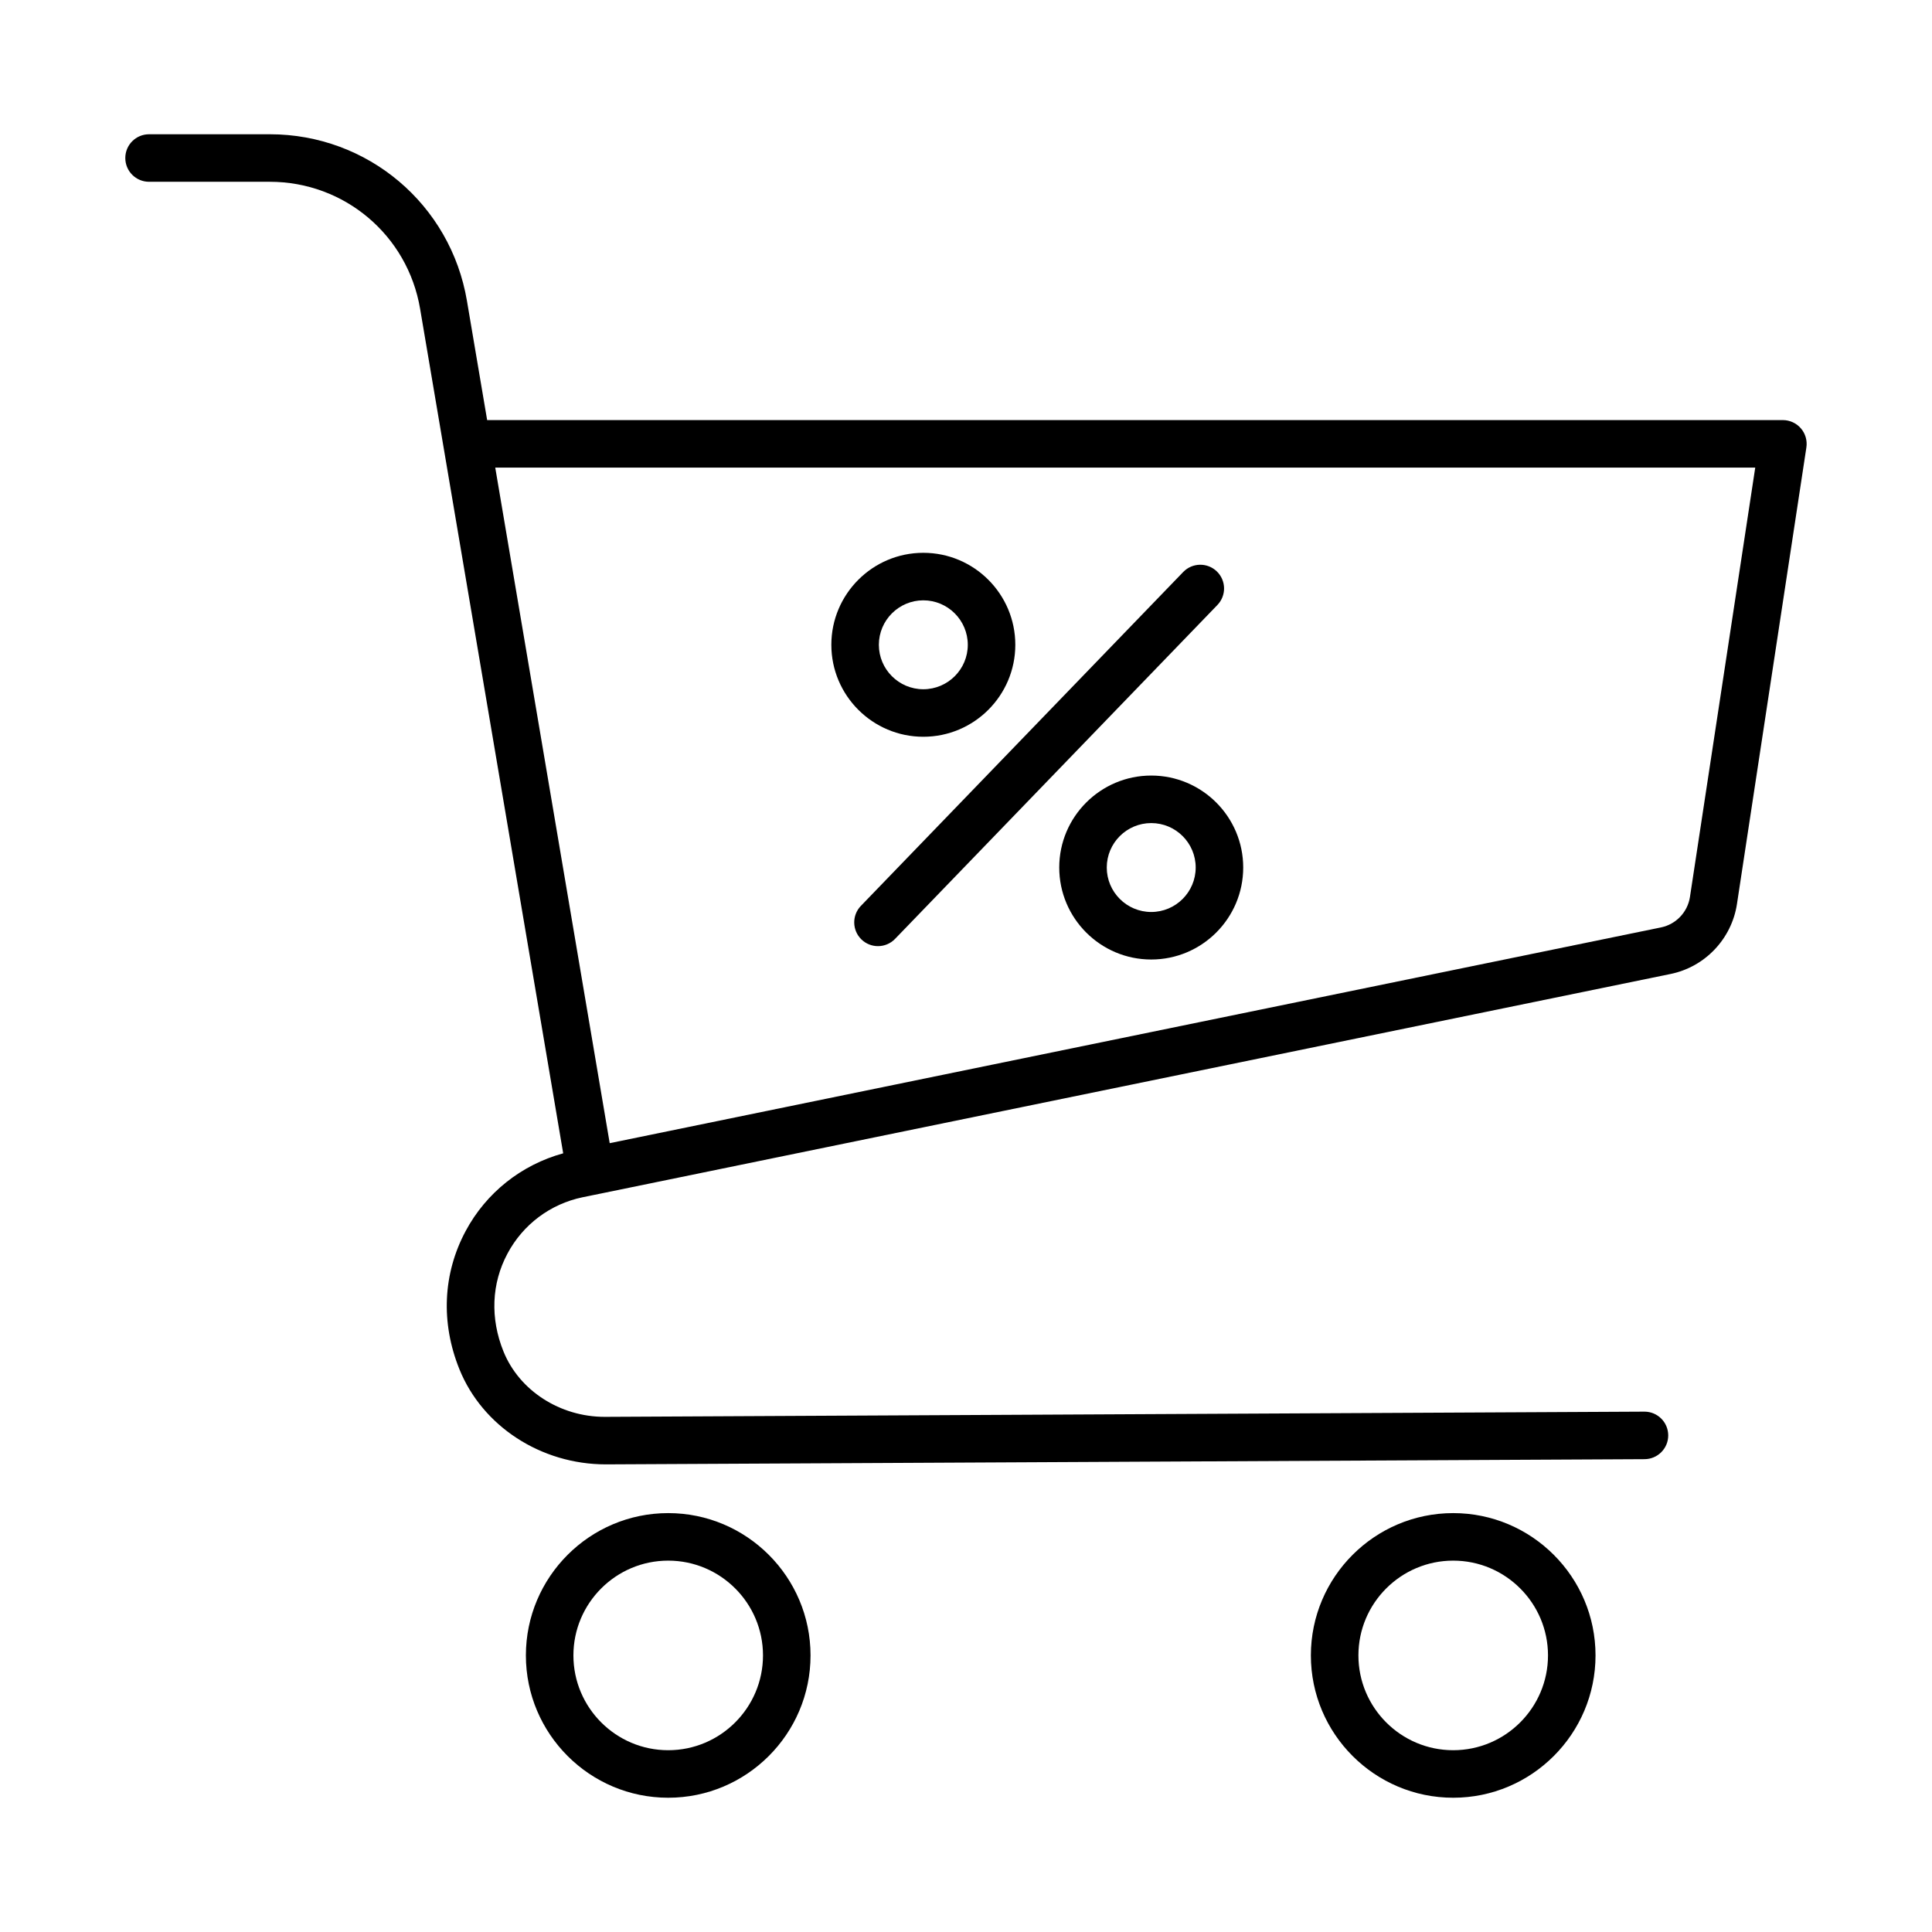
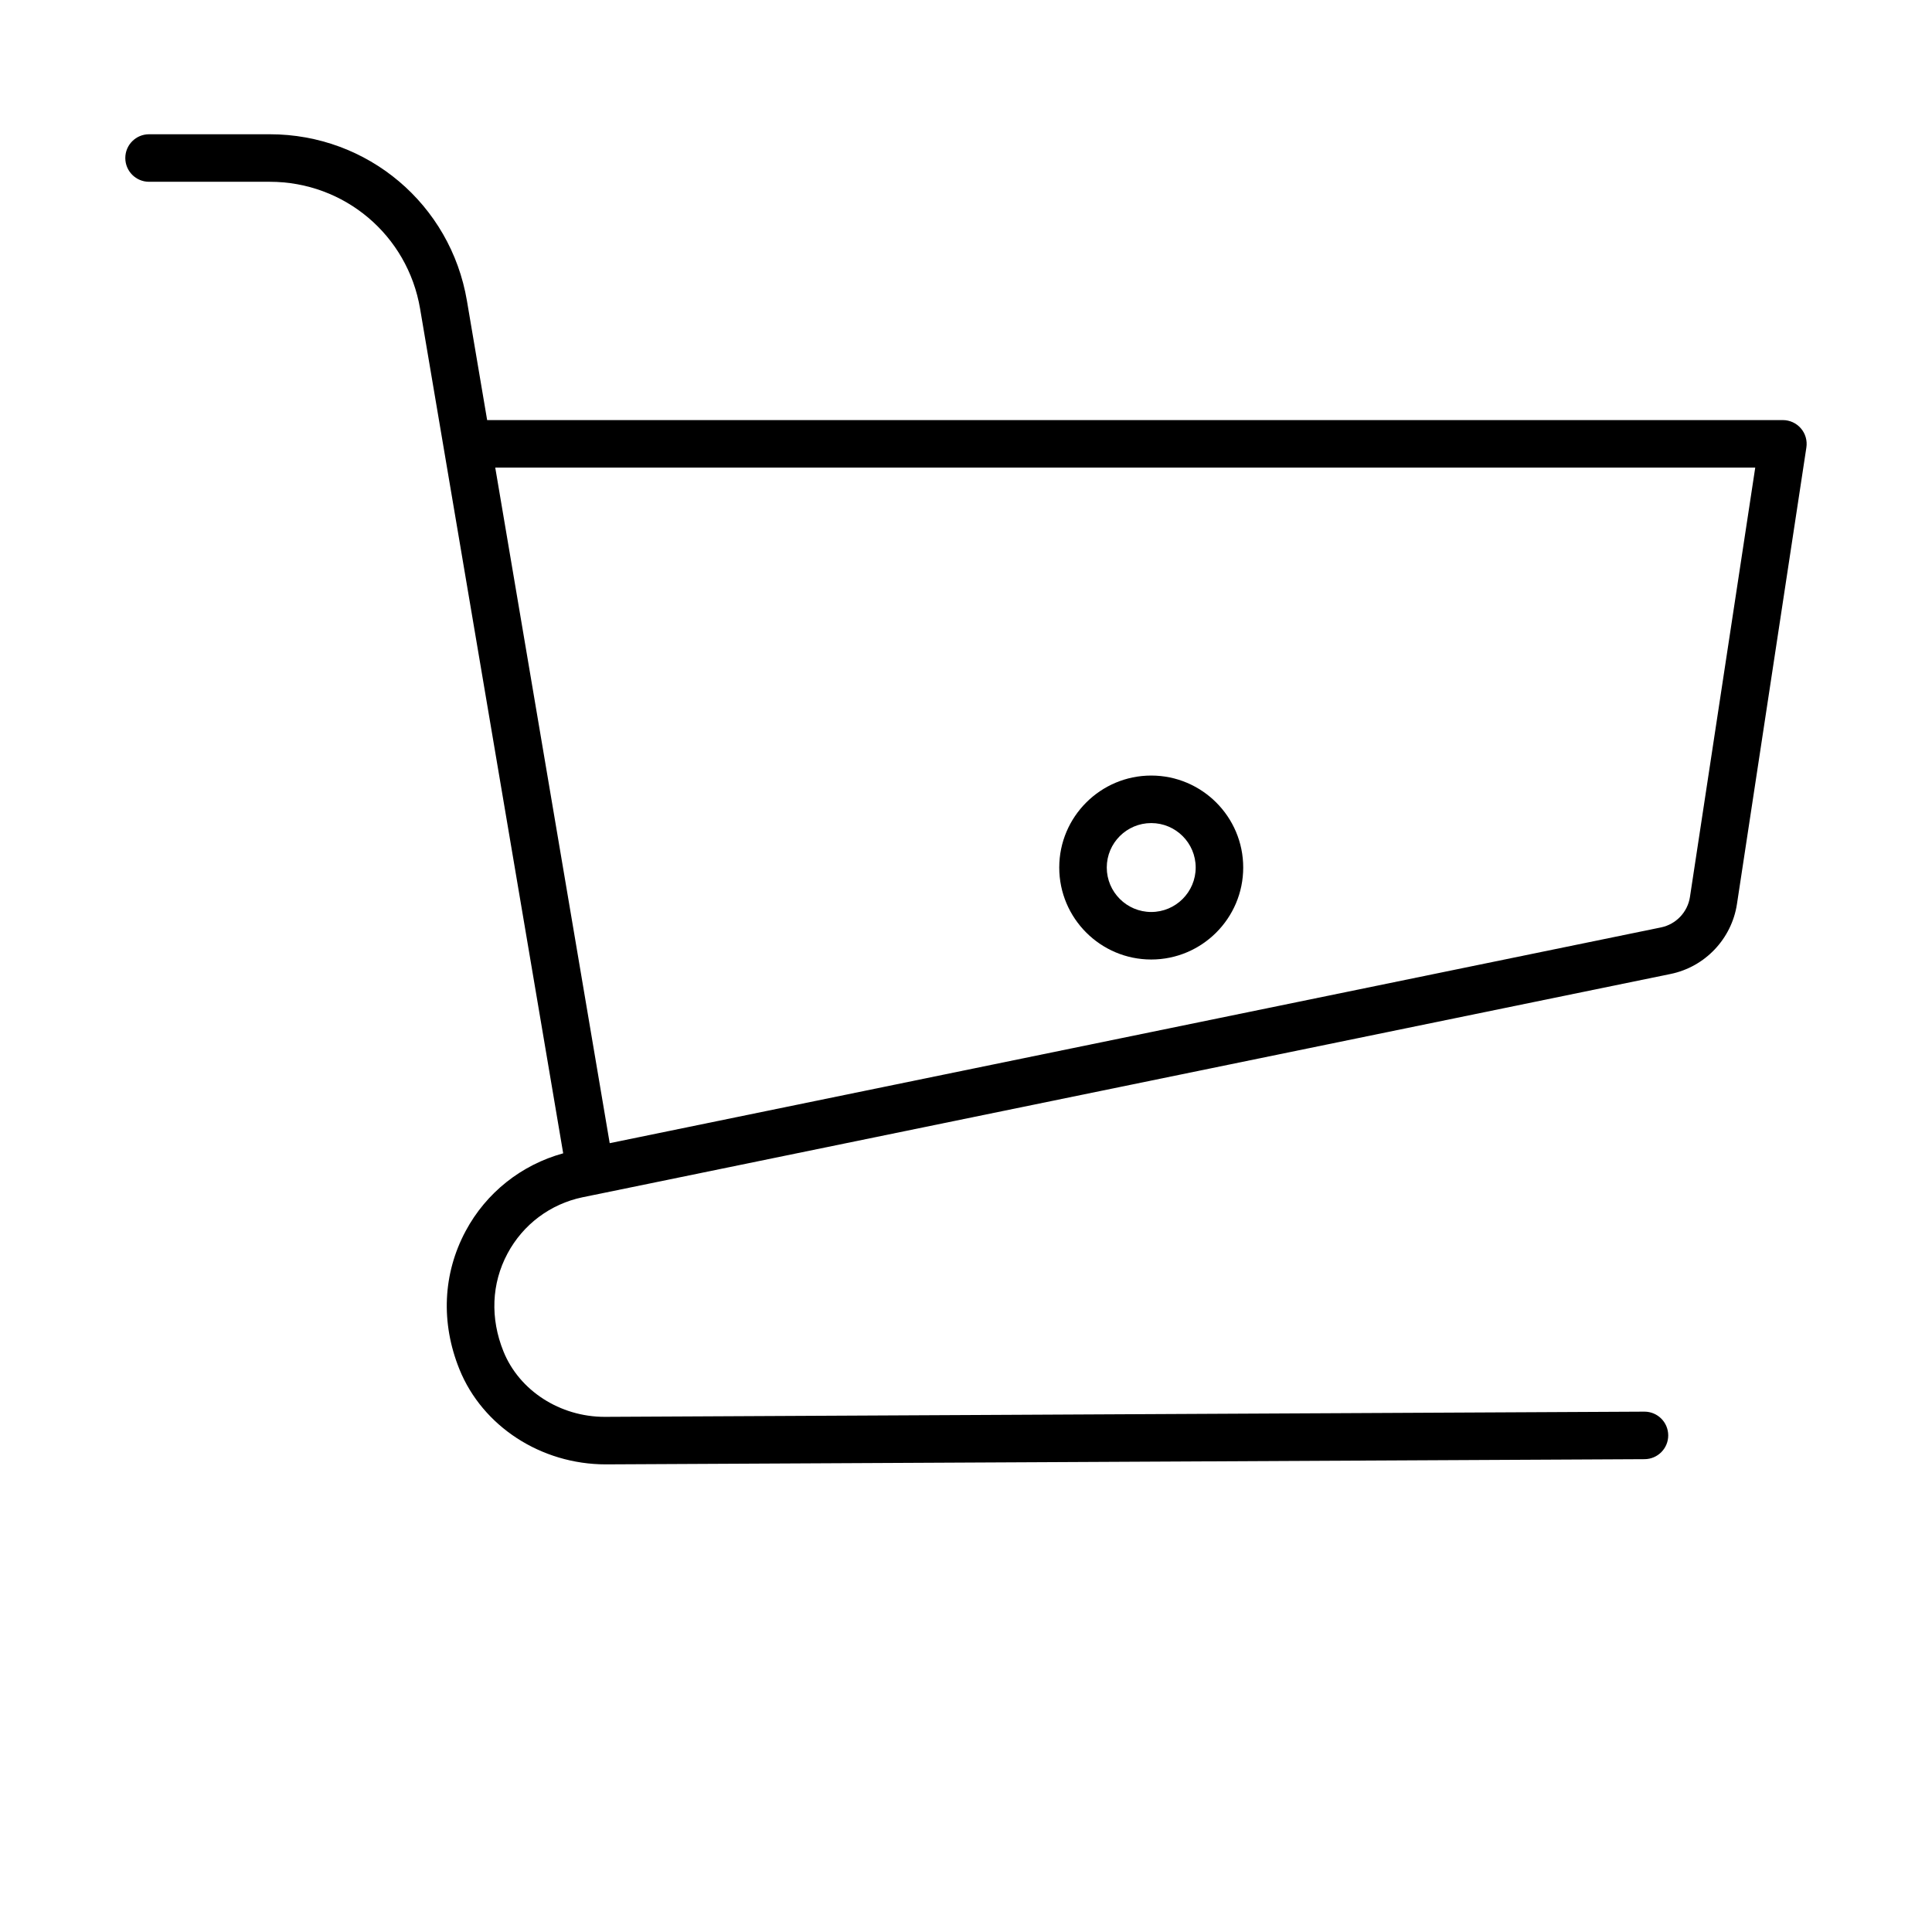
<svg xmlns="http://www.w3.org/2000/svg" fill="#000000" width="800px" height="800px" version="1.1" viewBox="144 144 512 512">
  <g>
    <path d="m616.48 255.33h-343.38l-5.356-31.609c-4.328-25.578-26.305-44.141-52.242-44.141h-32c-3.477 0-6.297 2.816-6.297 6.297 0 3.481 2.82 6.297 6.297 6.297h32c19.773 0 36.523 14.152 39.828 33.648l37.922 223.82c-11.062 3.043-20.41 10.41-25.867 20.629-6.031 11.285-6.609 24.285-1.629 36.609 6.094 15.066 21.566 25.195 38.805 25.195l275.27-1.379c3.477-0.02 6.285-2.856 6.266-6.328-0.02-3.469-2.832-6.266-6.297-6.266h-0.031l-275.52 1.379c-11.855 0-22.633-6.961-26.82-17.324-3.559-8.801-3.184-18.012 1.062-25.953 4.113-7.707 11.359-13.137 19.883-14.914l3.109-0.637h0.02c0.004 0 0.008-0.004 0.012-0.004l285.2-58.535c9.125-1.863 16.191-9.312 17.594-18.52l18.402-121.02c0.273-1.812-0.254-3.66-1.453-5.051-1.199-1.395-2.945-2.195-4.781-2.195zm-24.625 126.37c-0.609 4.016-3.691 7.258-7.668 8.074l-278.61 57.18-30.332-179.03h333.91z" />
-     <path d="m566.83 582.7c0-20.793-16.922-37.711-37.719-37.711s-37.715 16.918-37.715 37.711c0 20.801 16.922 37.719 37.715 37.719 20.797 0 37.719-16.918 37.719-37.719zm-62.836 0c0-13.852 11.27-25.117 25.121-25.117 13.852 0 25.121 11.266 25.121 25.117 0 13.852-11.27 25.125-25.125 25.125-13.848 0-25.117-11.273-25.117-25.125z" />
-     <path d="m358.8 582.7c0-20.793-16.922-37.711-37.719-37.711s-37.715 16.918-37.715 37.711c0 20.801 16.918 37.719 37.715 37.719s37.719-16.918 37.719-37.719zm-62.84 0c0-13.852 11.27-25.117 25.121-25.117 13.852 0 25.121 11.266 25.121 25.117 0 13.852-11.27 25.125-25.121 25.125-13.852 0-25.121-11.273-25.121-25.125z" />
-     <path d="m388.69 339.25c13.445 0 24.379-10.934 24.379-24.371 0-13.445-10.934-24.379-24.379-24.379-13.441 0-24.375 10.934-24.375 24.379 0 13.438 10.934 24.371 24.375 24.371zm0-36.156c6.496 0 11.785 5.289 11.785 11.785 0 6.496-5.285 11.777-11.785 11.777-6.496 0-11.781-5.281-11.781-11.777 0-6.496 5.289-11.785 11.781-11.785z" />
    <path d="m449.09 349.53c-13.445 0-24.379 10.934-24.379 24.371 0 13.445 10.934 24.379 24.379 24.379 13.441 0 24.375-10.934 24.375-24.379 0-13.438-10.934-24.371-24.375-24.371zm0 36.156c-6.496 0-11.785-5.289-11.785-11.785s5.285-11.777 11.785-11.777c6.496 0 11.781 5.281 11.781 11.777s-5.285 11.785-11.781 11.785z" />
-     <path d="m372.3 392.97c1.223 1.18 2.797 1.766 4.371 1.766 1.648 0 3.297-0.645 4.531-1.926l85.418-88.48c2.418-2.504 2.348-6.488-0.156-8.906-2.492-2.41-6.488-2.336-8.902 0.16l-85.418 88.48c-2.414 2.504-2.344 6.488 0.156 8.906z" />
  </g>
</svg>